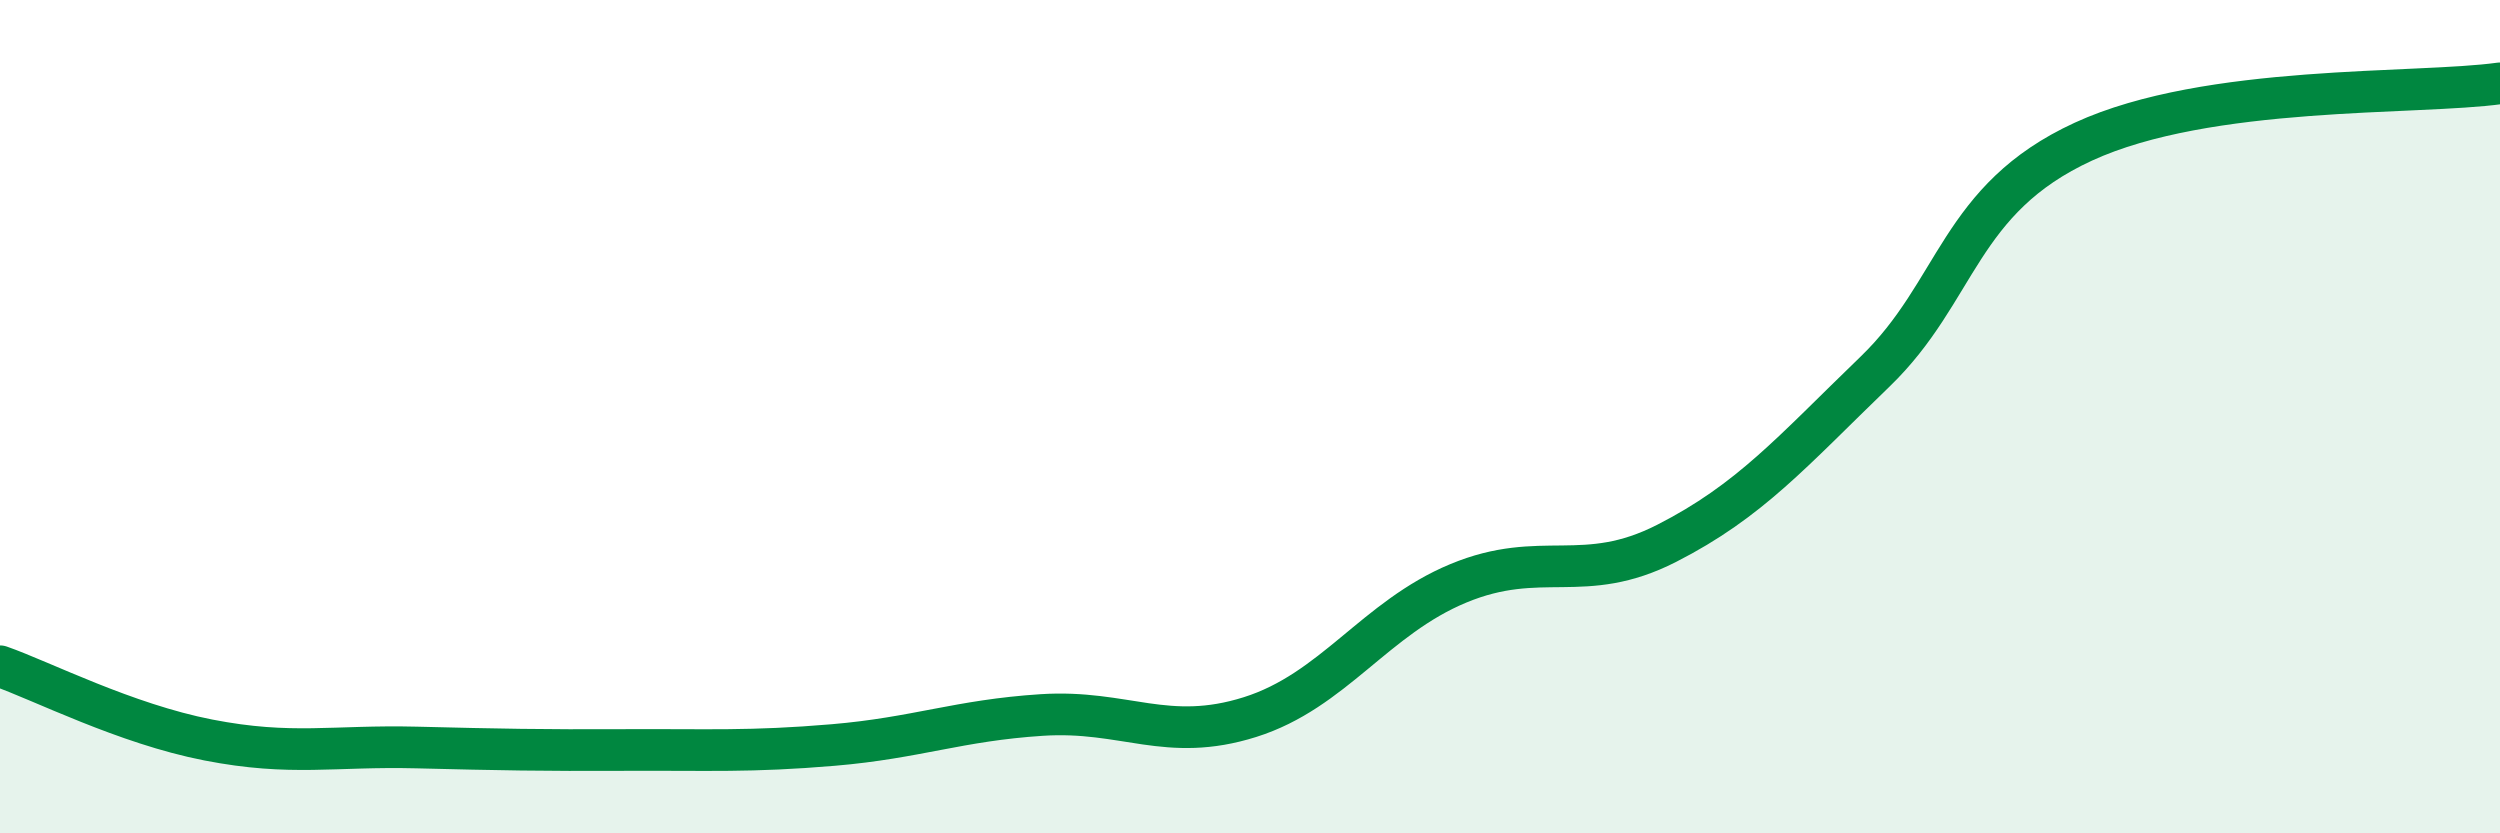
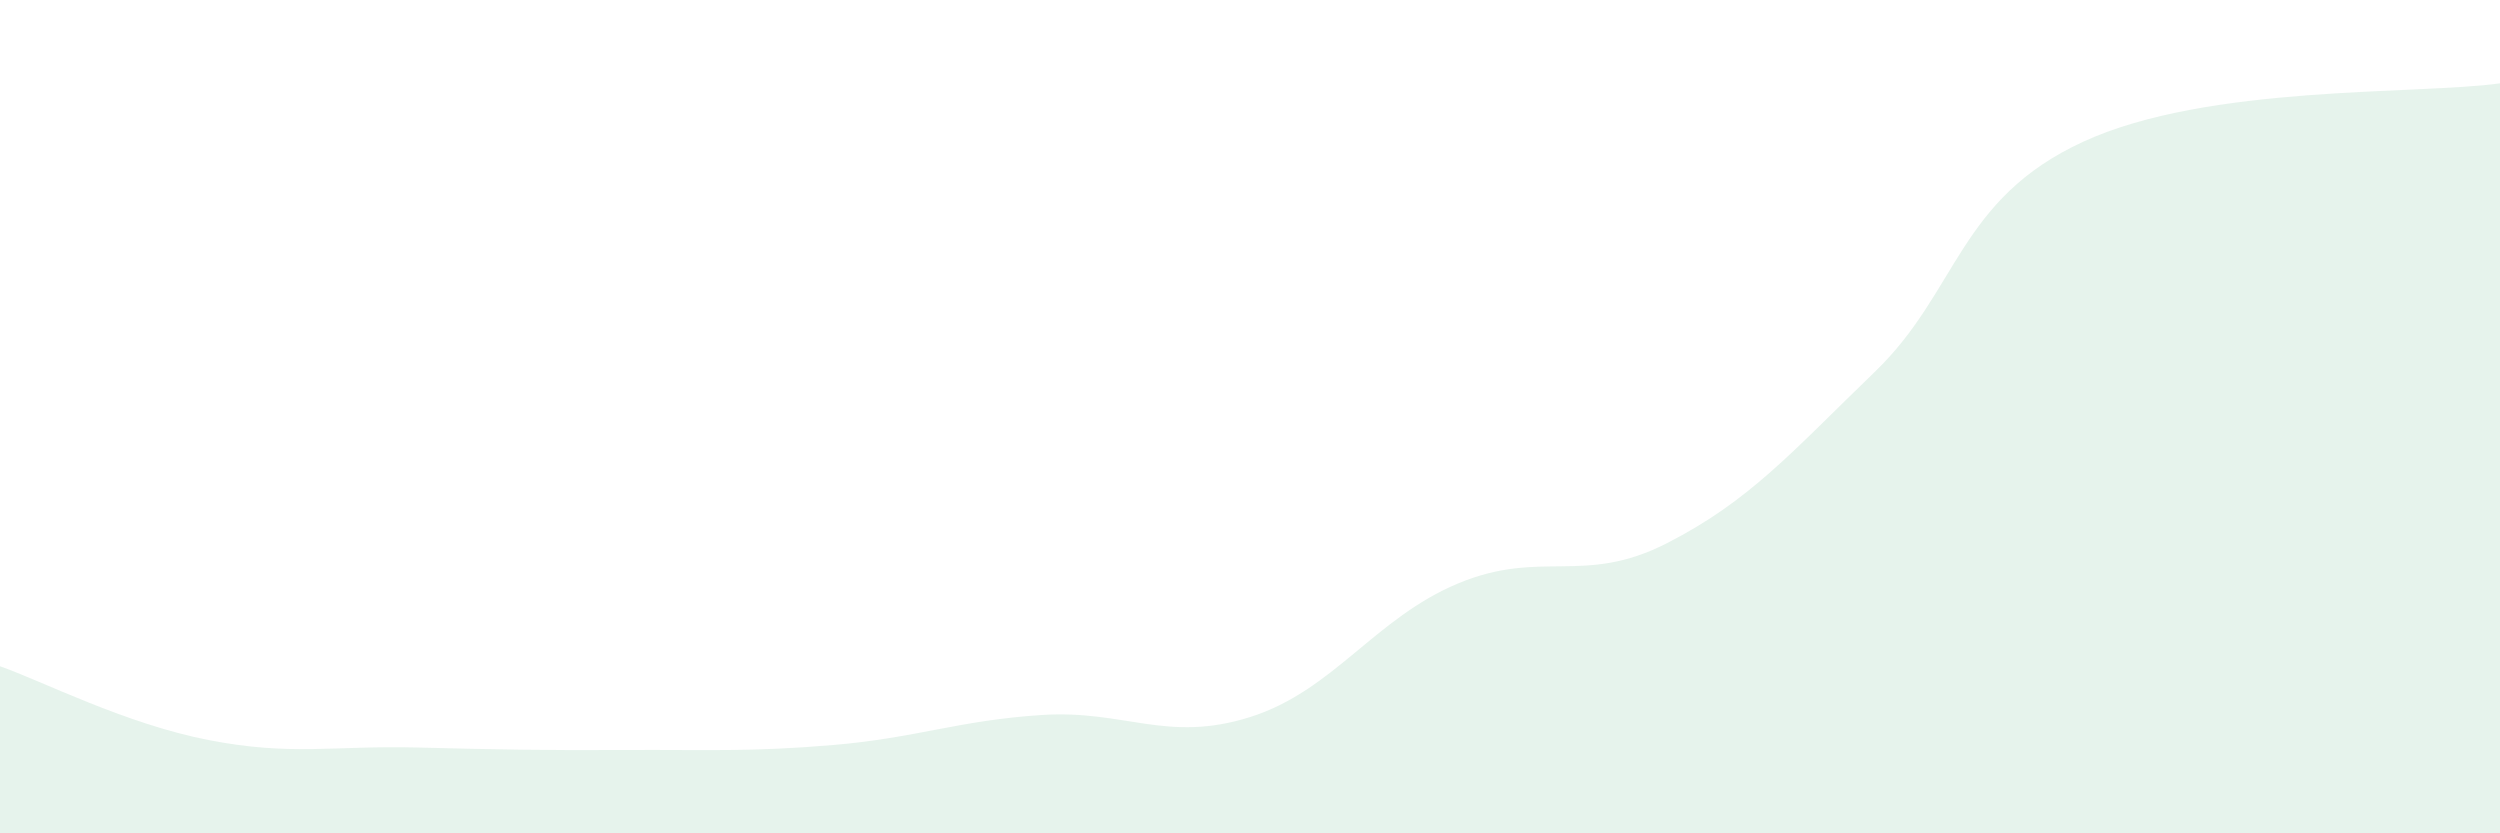
<svg xmlns="http://www.w3.org/2000/svg" width="60" height="20" viewBox="0 0 60 20">
  <path d="M 0,15.99 C 1,16.34 3,17.37 5,17.76 C 7,18.15 8,17.89 10,17.94 C 12,17.99 13,18.01 15,18 C 17,17.99 18,18.05 20,17.88 C 22,17.71 23,17.29 25,17.16 C 27,17.03 28,17.84 30,17.21 C 32,16.58 33,14.83 35,14 C 37,13.17 38,14.06 40,13.04 C 42,12.02 43,10.85 45,8.92 C 47,6.99 47,4.78 50,3.4 C 53,2.02 58,2.28 60,2L60 20L0 20Z" fill="#008740" opacity="0.1" stroke-linecap="round" stroke-linejoin="round" />
-   <path d="M 0,15.99 C 1,16.34 3,17.37 5,17.76 C 7,18.15 8,17.89 10,17.94 C 12,17.99 13,18.01 15,18 C 17,17.99 18,18.05 20,17.88 C 22,17.71 23,17.29 25,17.16 C 27,17.03 28,17.84 30,17.21 C 32,16.58 33,14.83 35,14 C 37,13.17 38,14.06 40,13.04 C 42,12.02 43,10.85 45,8.92 C 47,6.99 47,4.78 50,3.4 C 53,2.02 58,2.28 60,2" stroke="#008740" stroke-width="1" fill="none" stroke-linecap="round" stroke-linejoin="round" />
</svg>